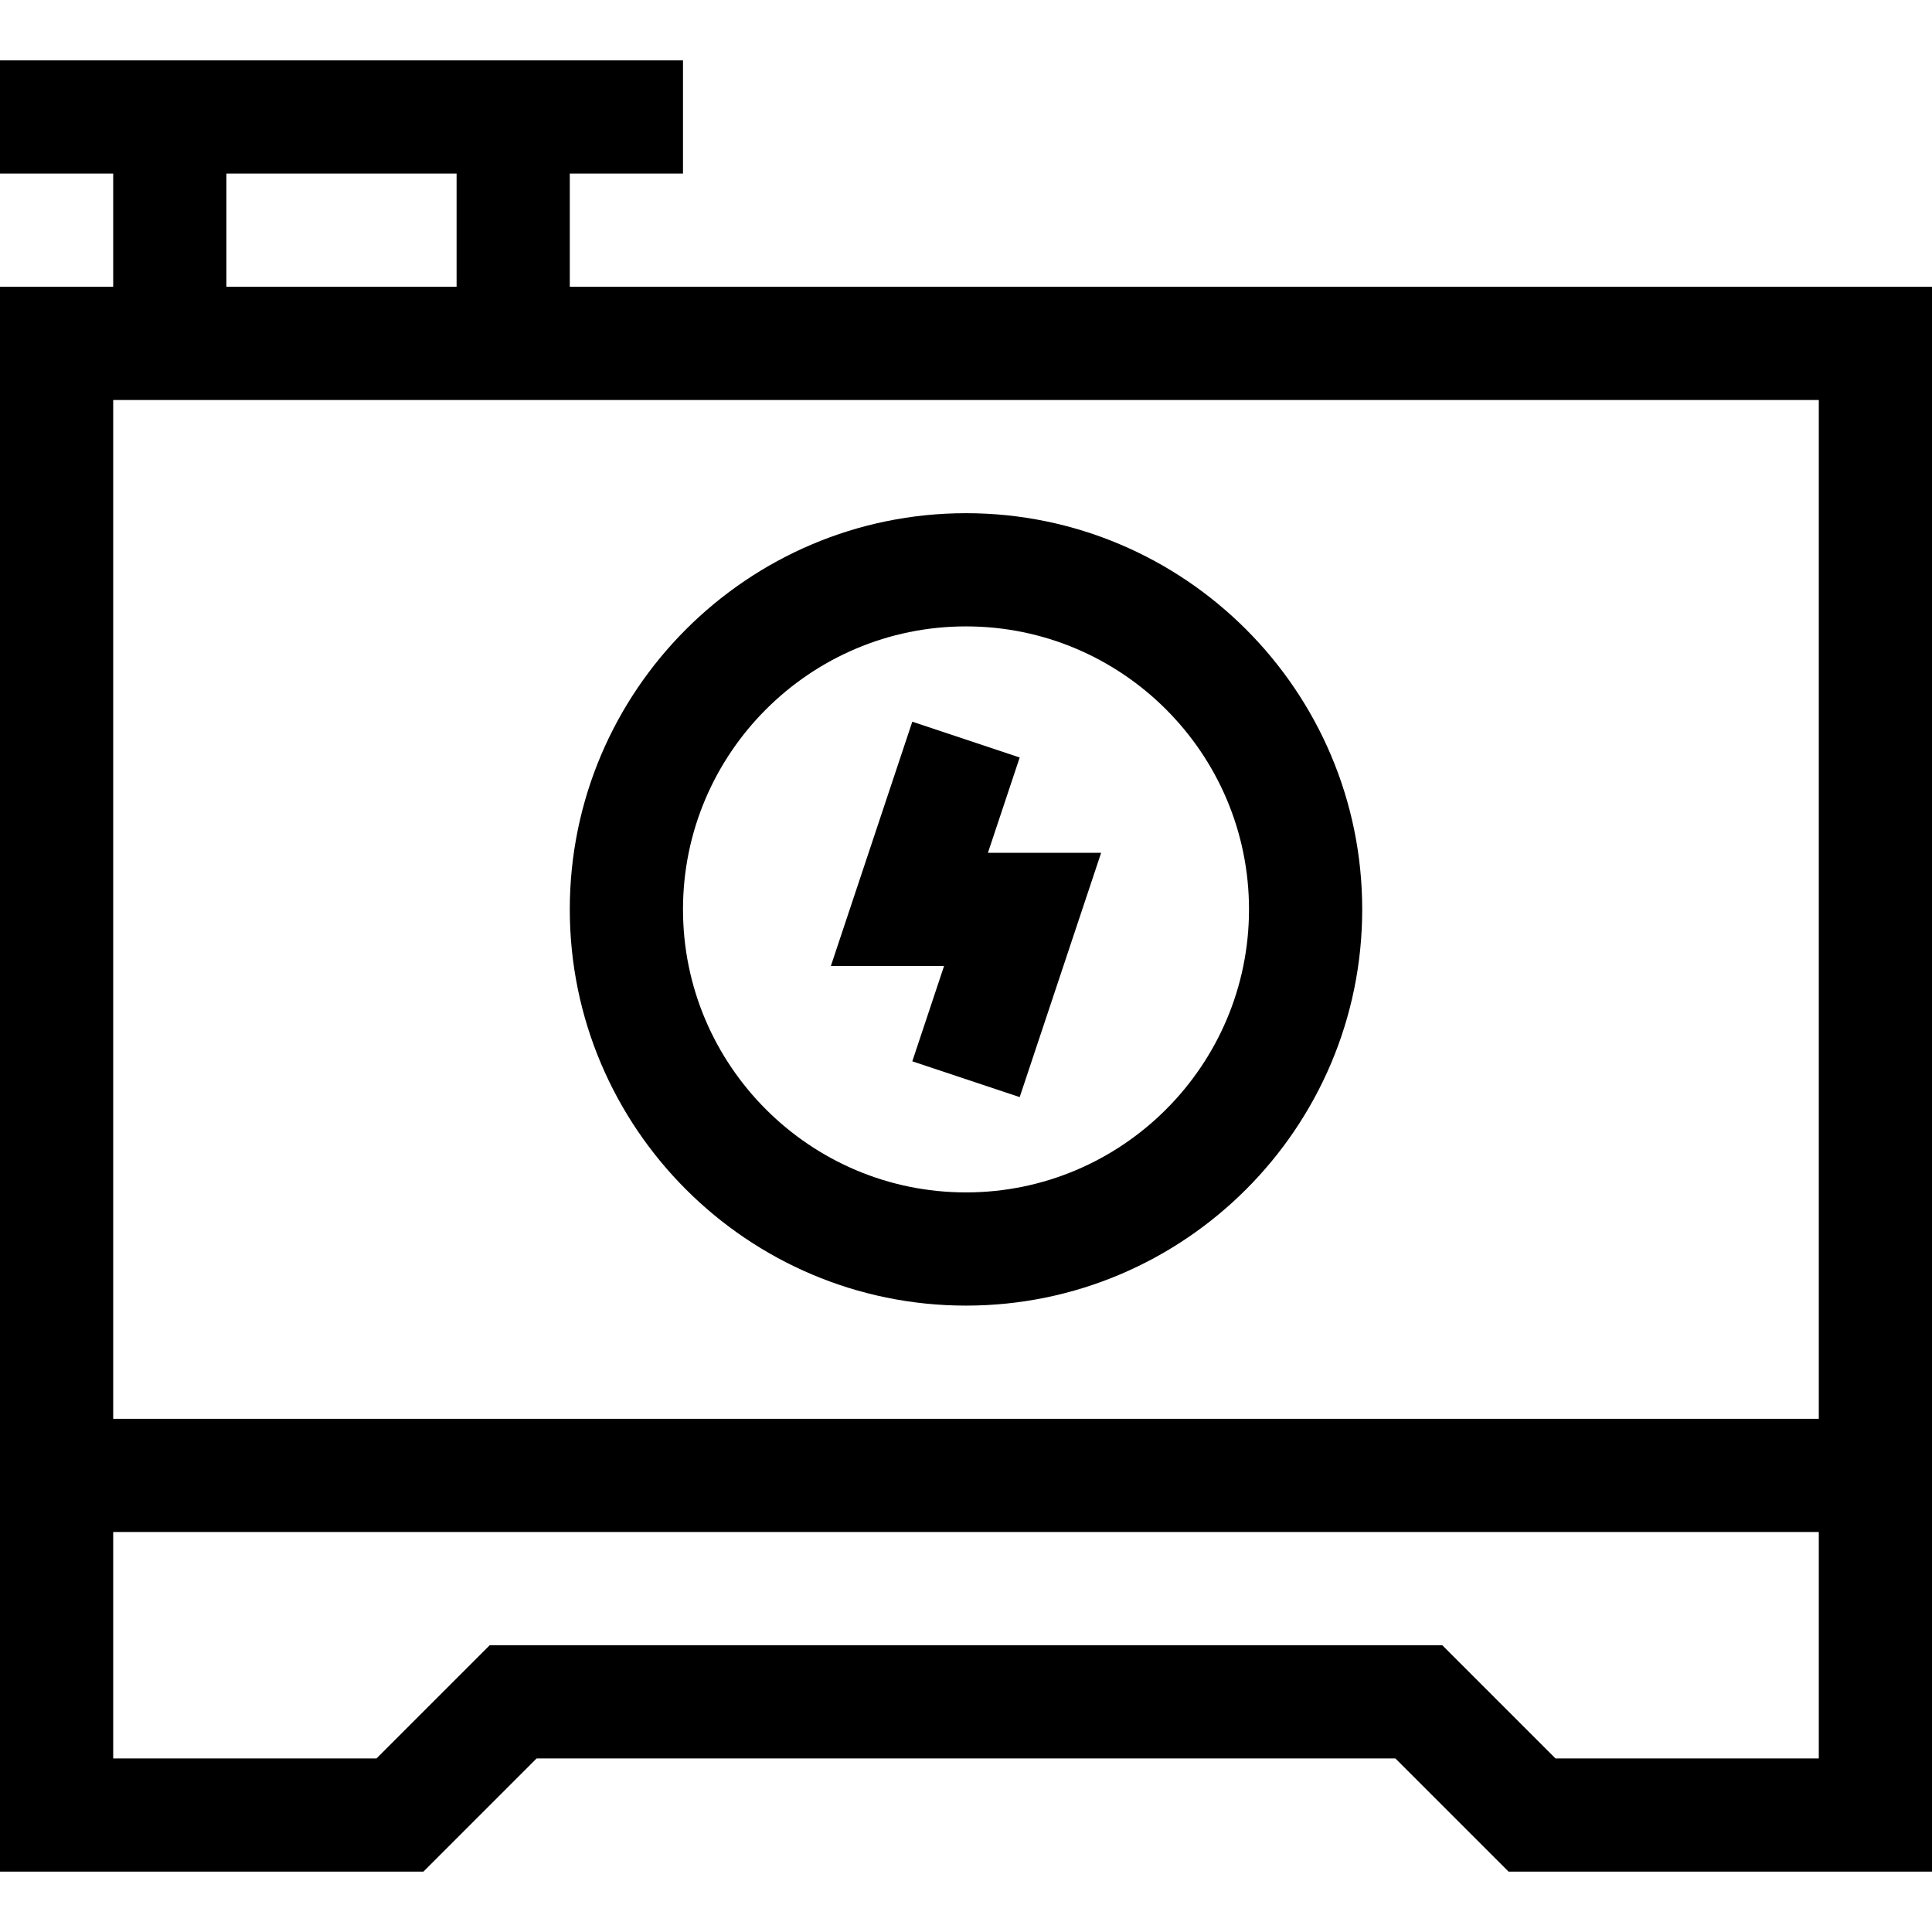
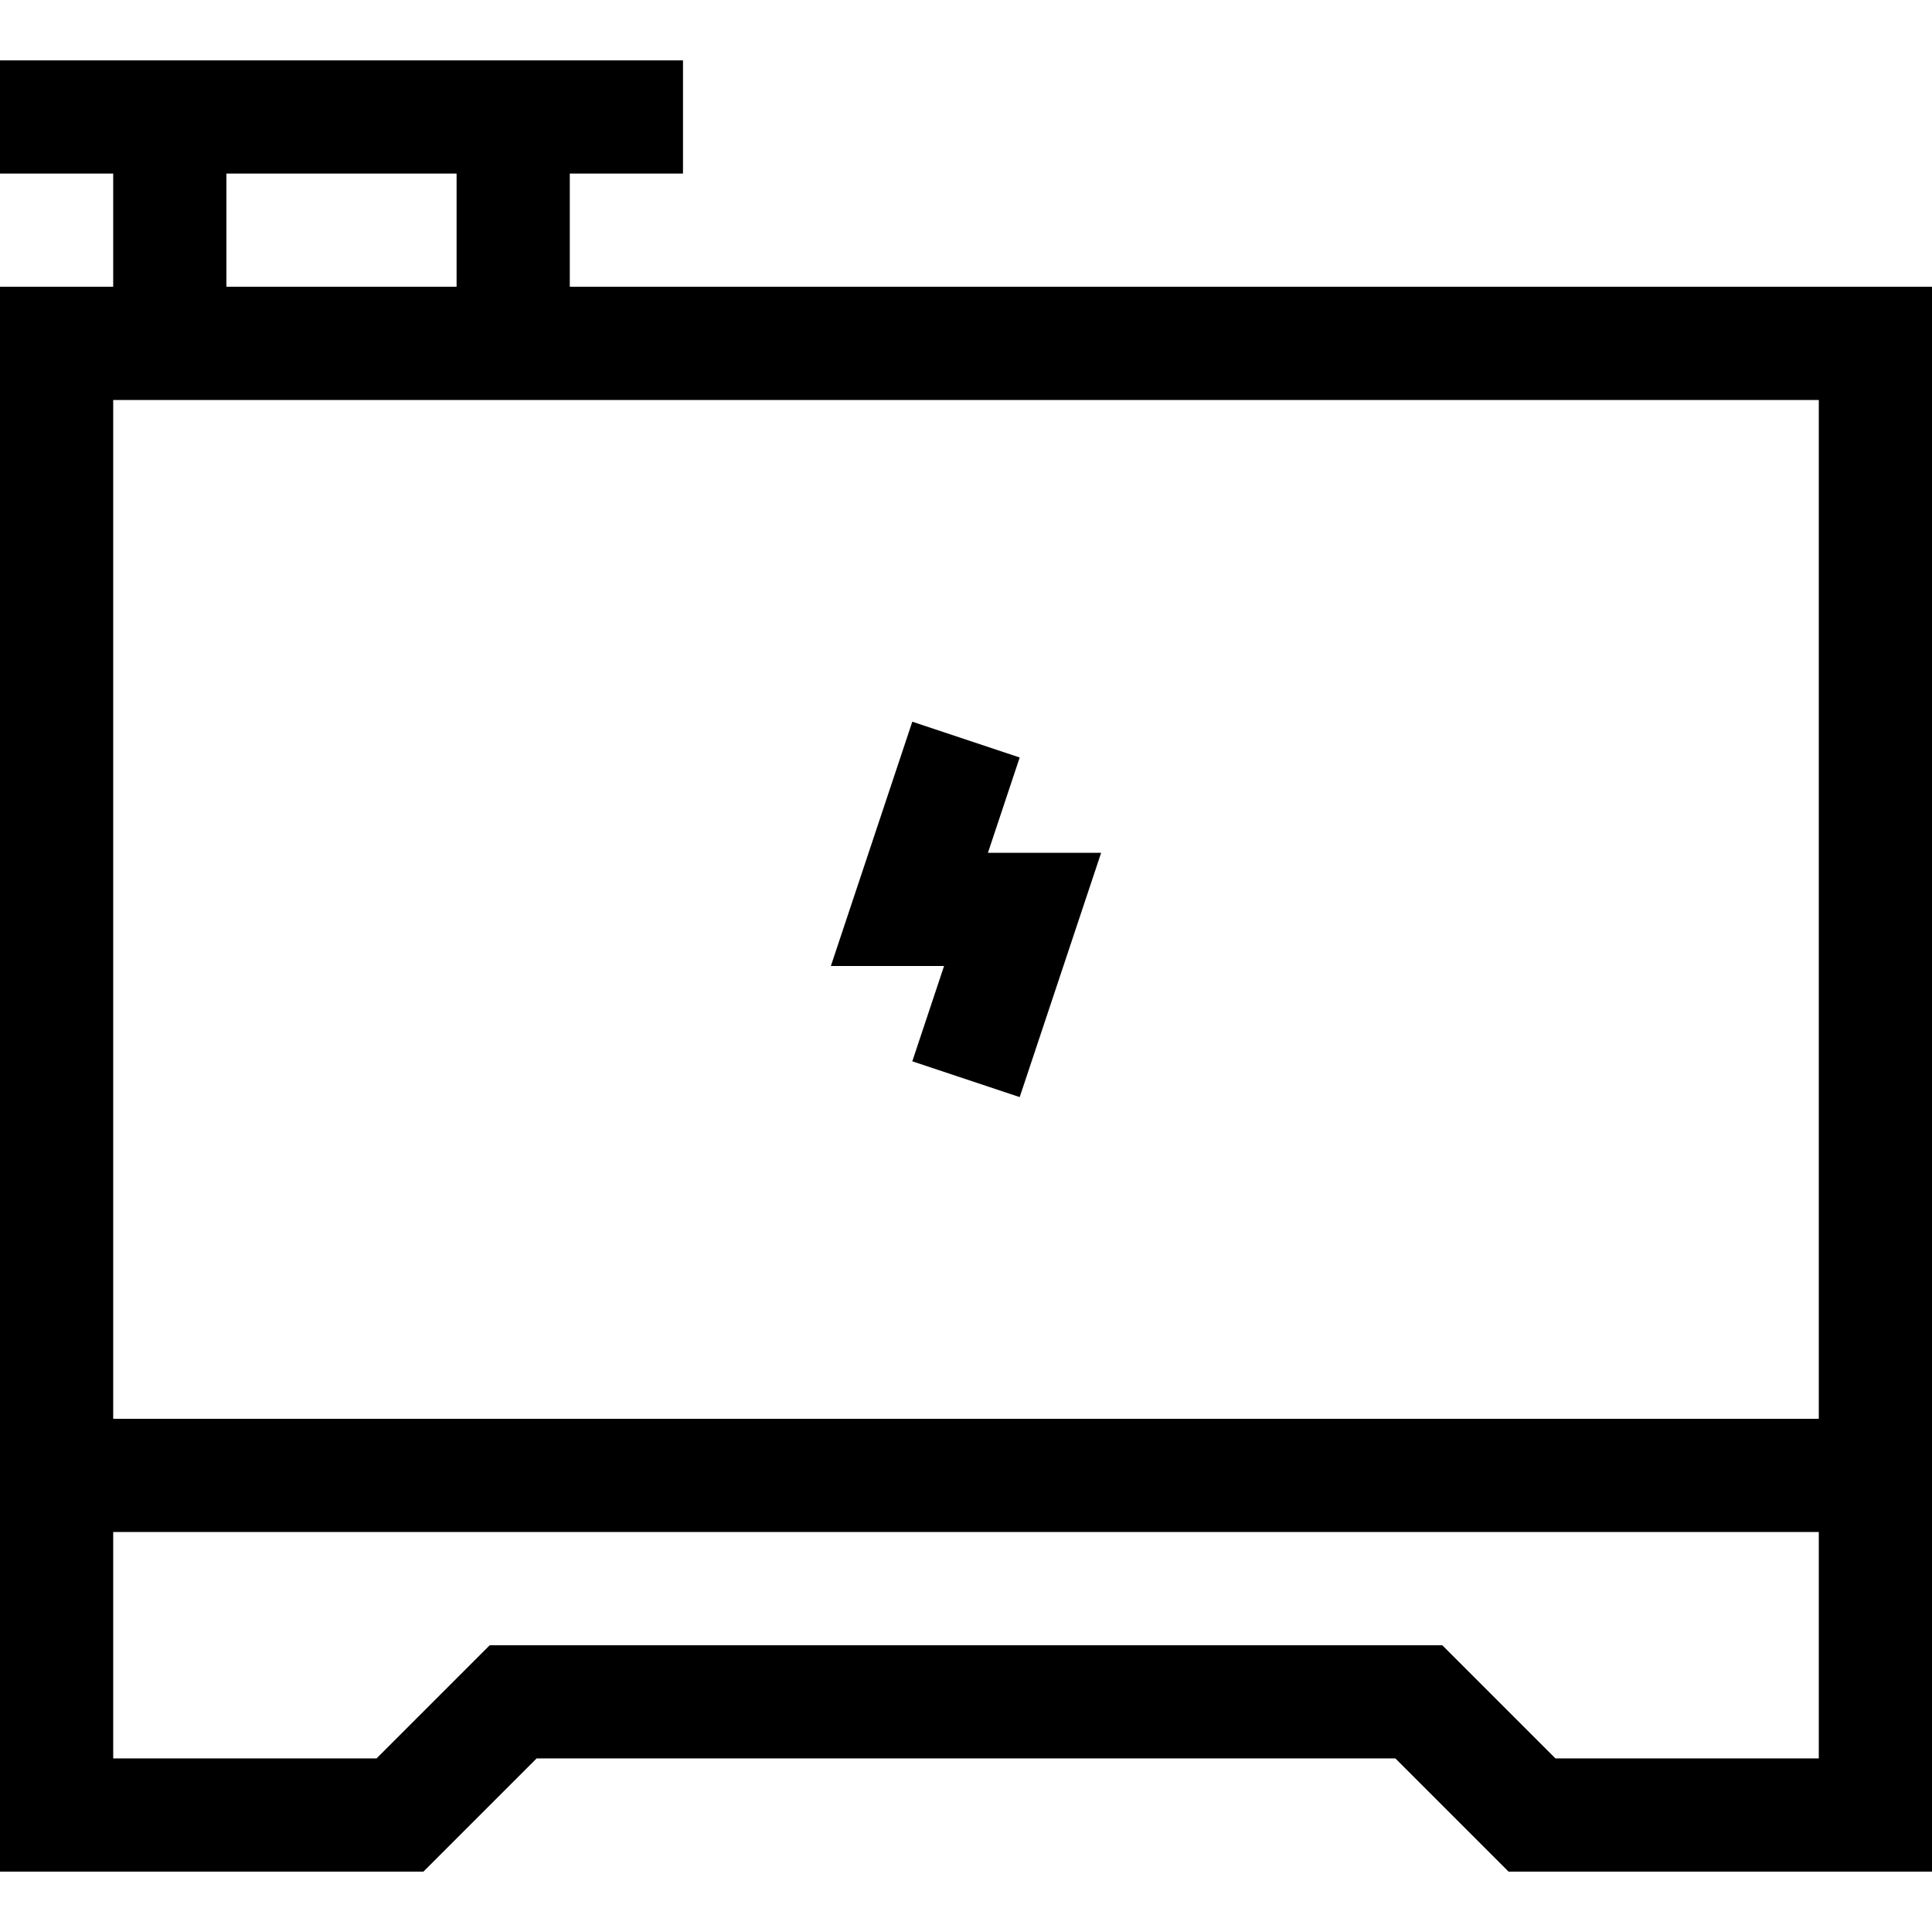
<svg xmlns="http://www.w3.org/2000/svg" height="512pt" viewBox="0 -16 512 512" width="512pt">
  <path d="m241.77 265.258 28.461 9.484 21.582-64.742h-30l8.418-25.258-28.461-9.484-21.582 64.742h30zm0 0" />
  <path d="m151 60v-30h30v-30c-22.559 0-158.488 0-181 0v30h30v30h-30v420h112.215l30-30h227.57l30 30h112.215v-420zm-91-30h61v30h-61zm422 60v270h-452v-270zm-69.785 360-30-30h-252.43l-30 30h-69.785v-60h452v60zm0 0" />
-   <path d="m256 330c57.898 0 105-47.102 105-105s-47.102-105-105-105-105 47.102-105 105 47.102 105 105 105zm0-180c41.355 0 75 33.645 75 75s-33.645 75-75 75-75-33.645-75-75 33.645-75 75-75zm0 0" />
</svg>